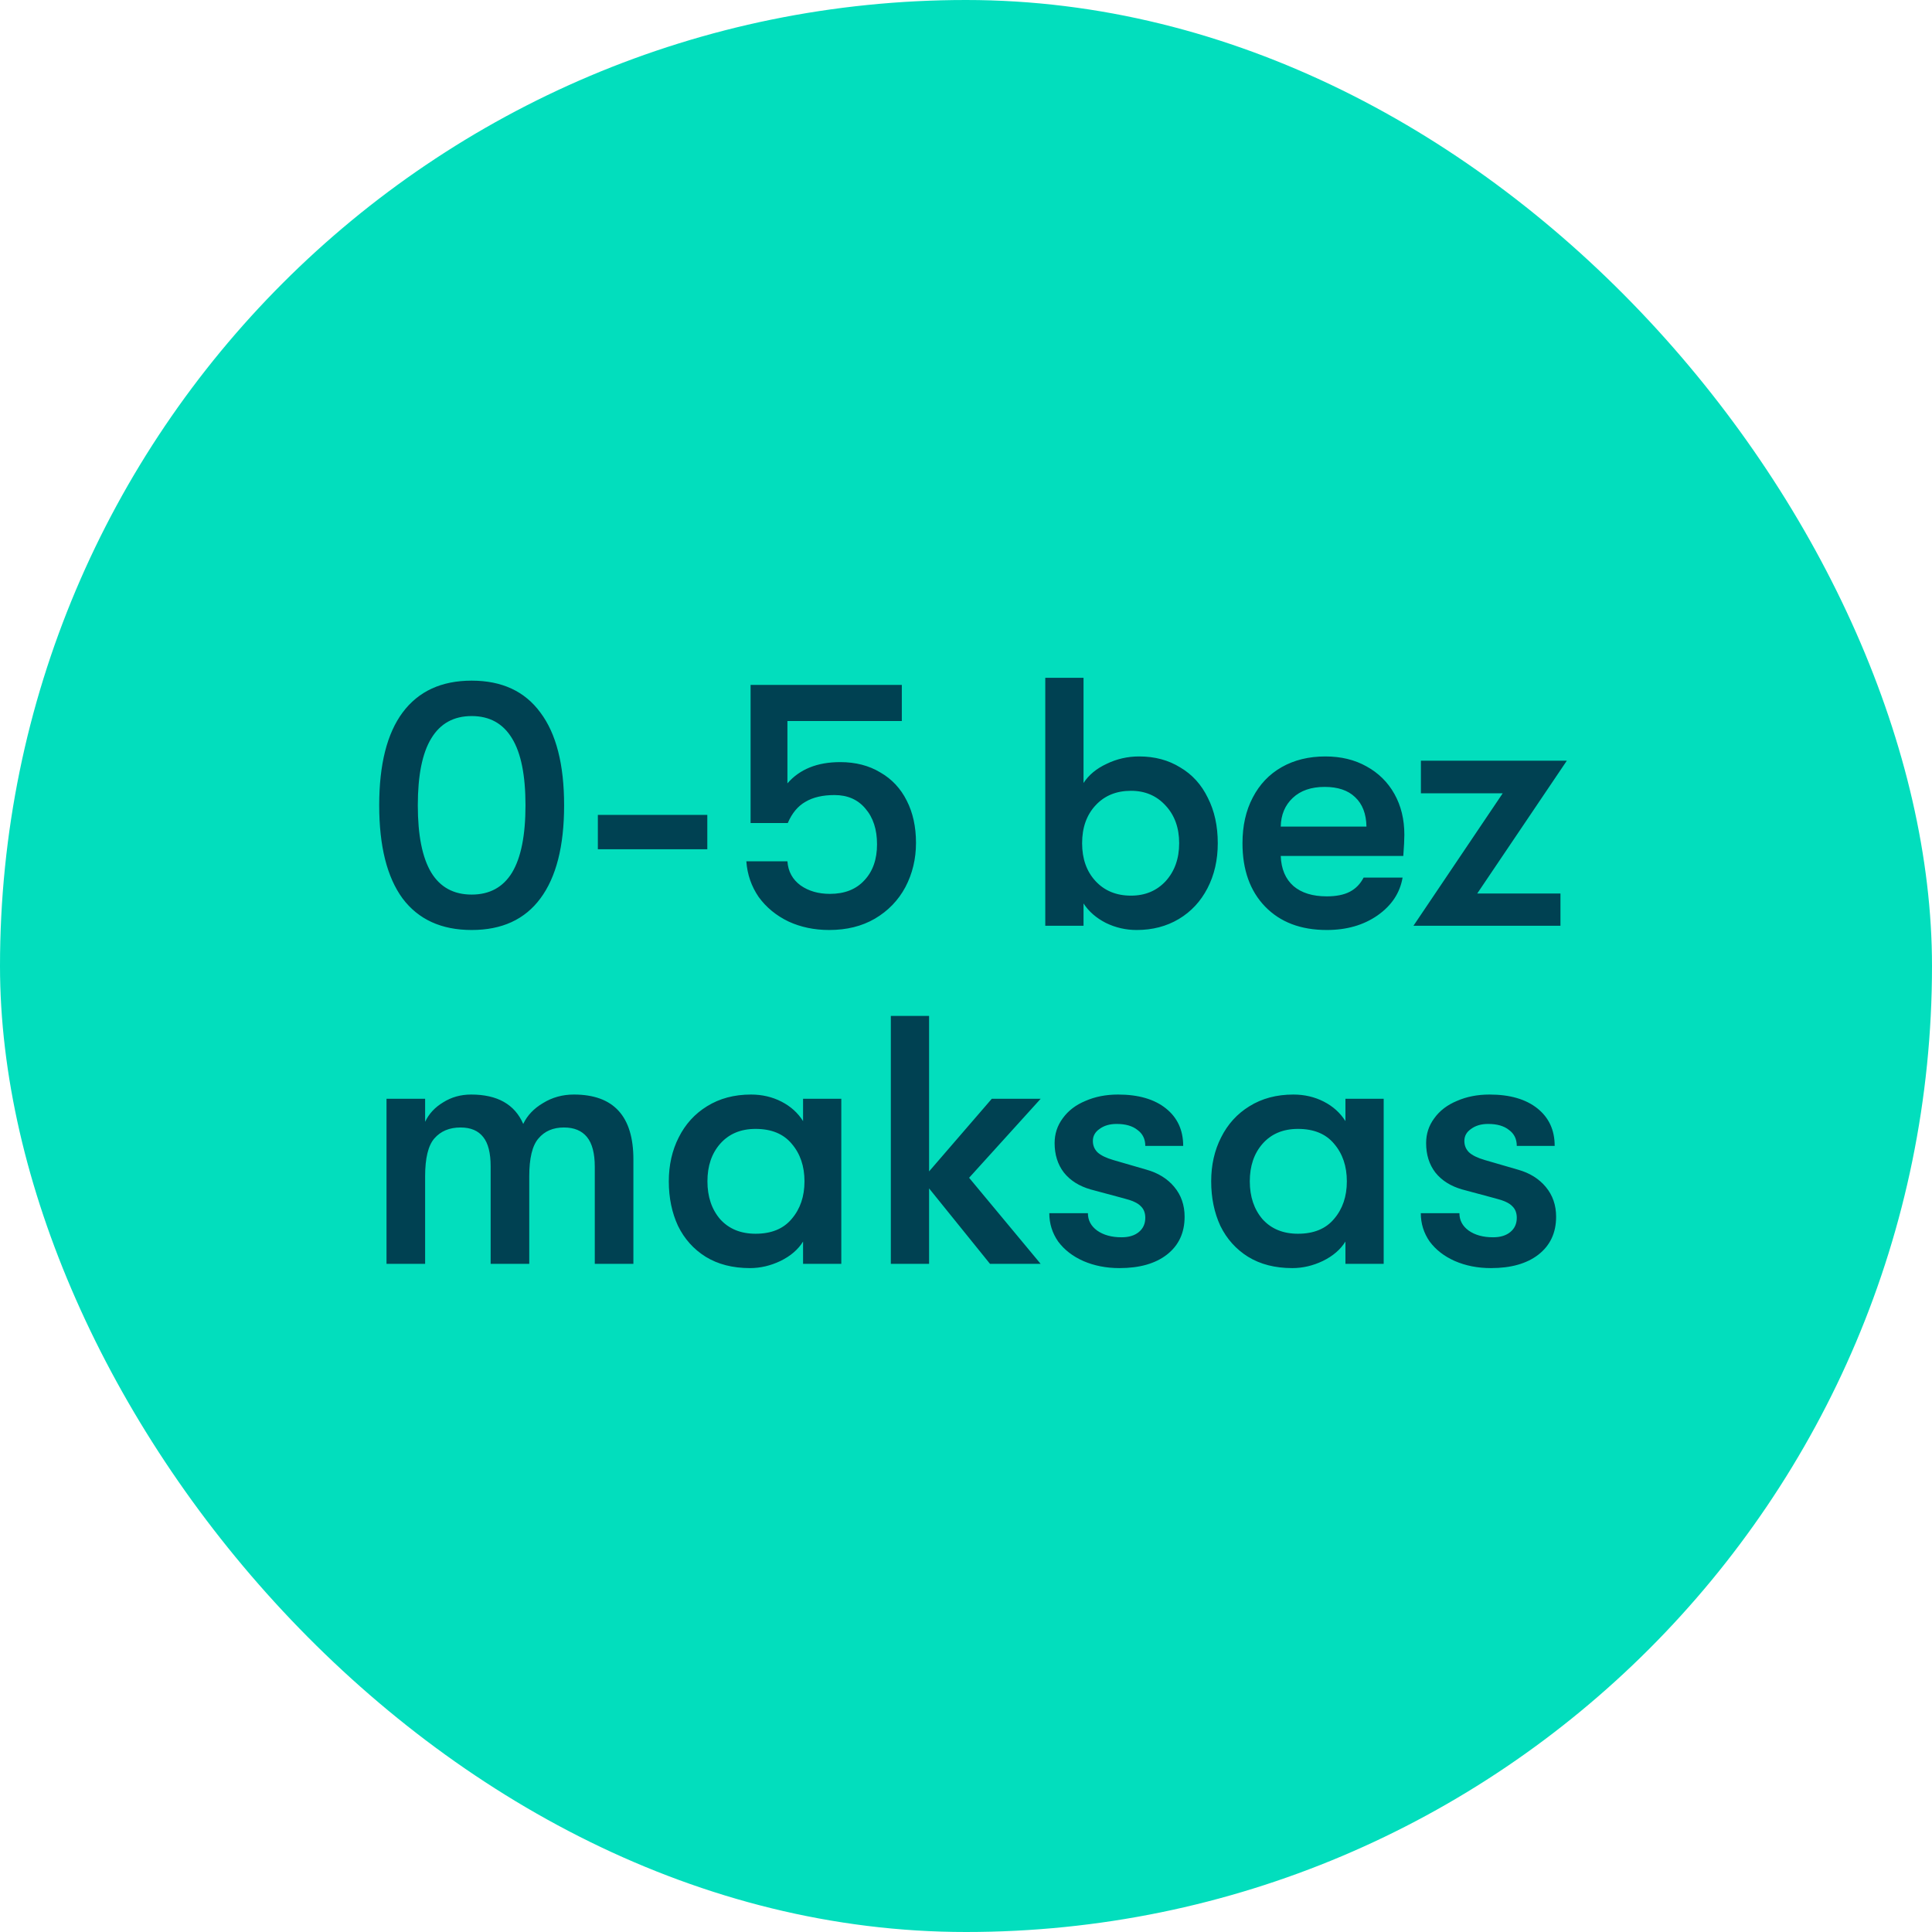
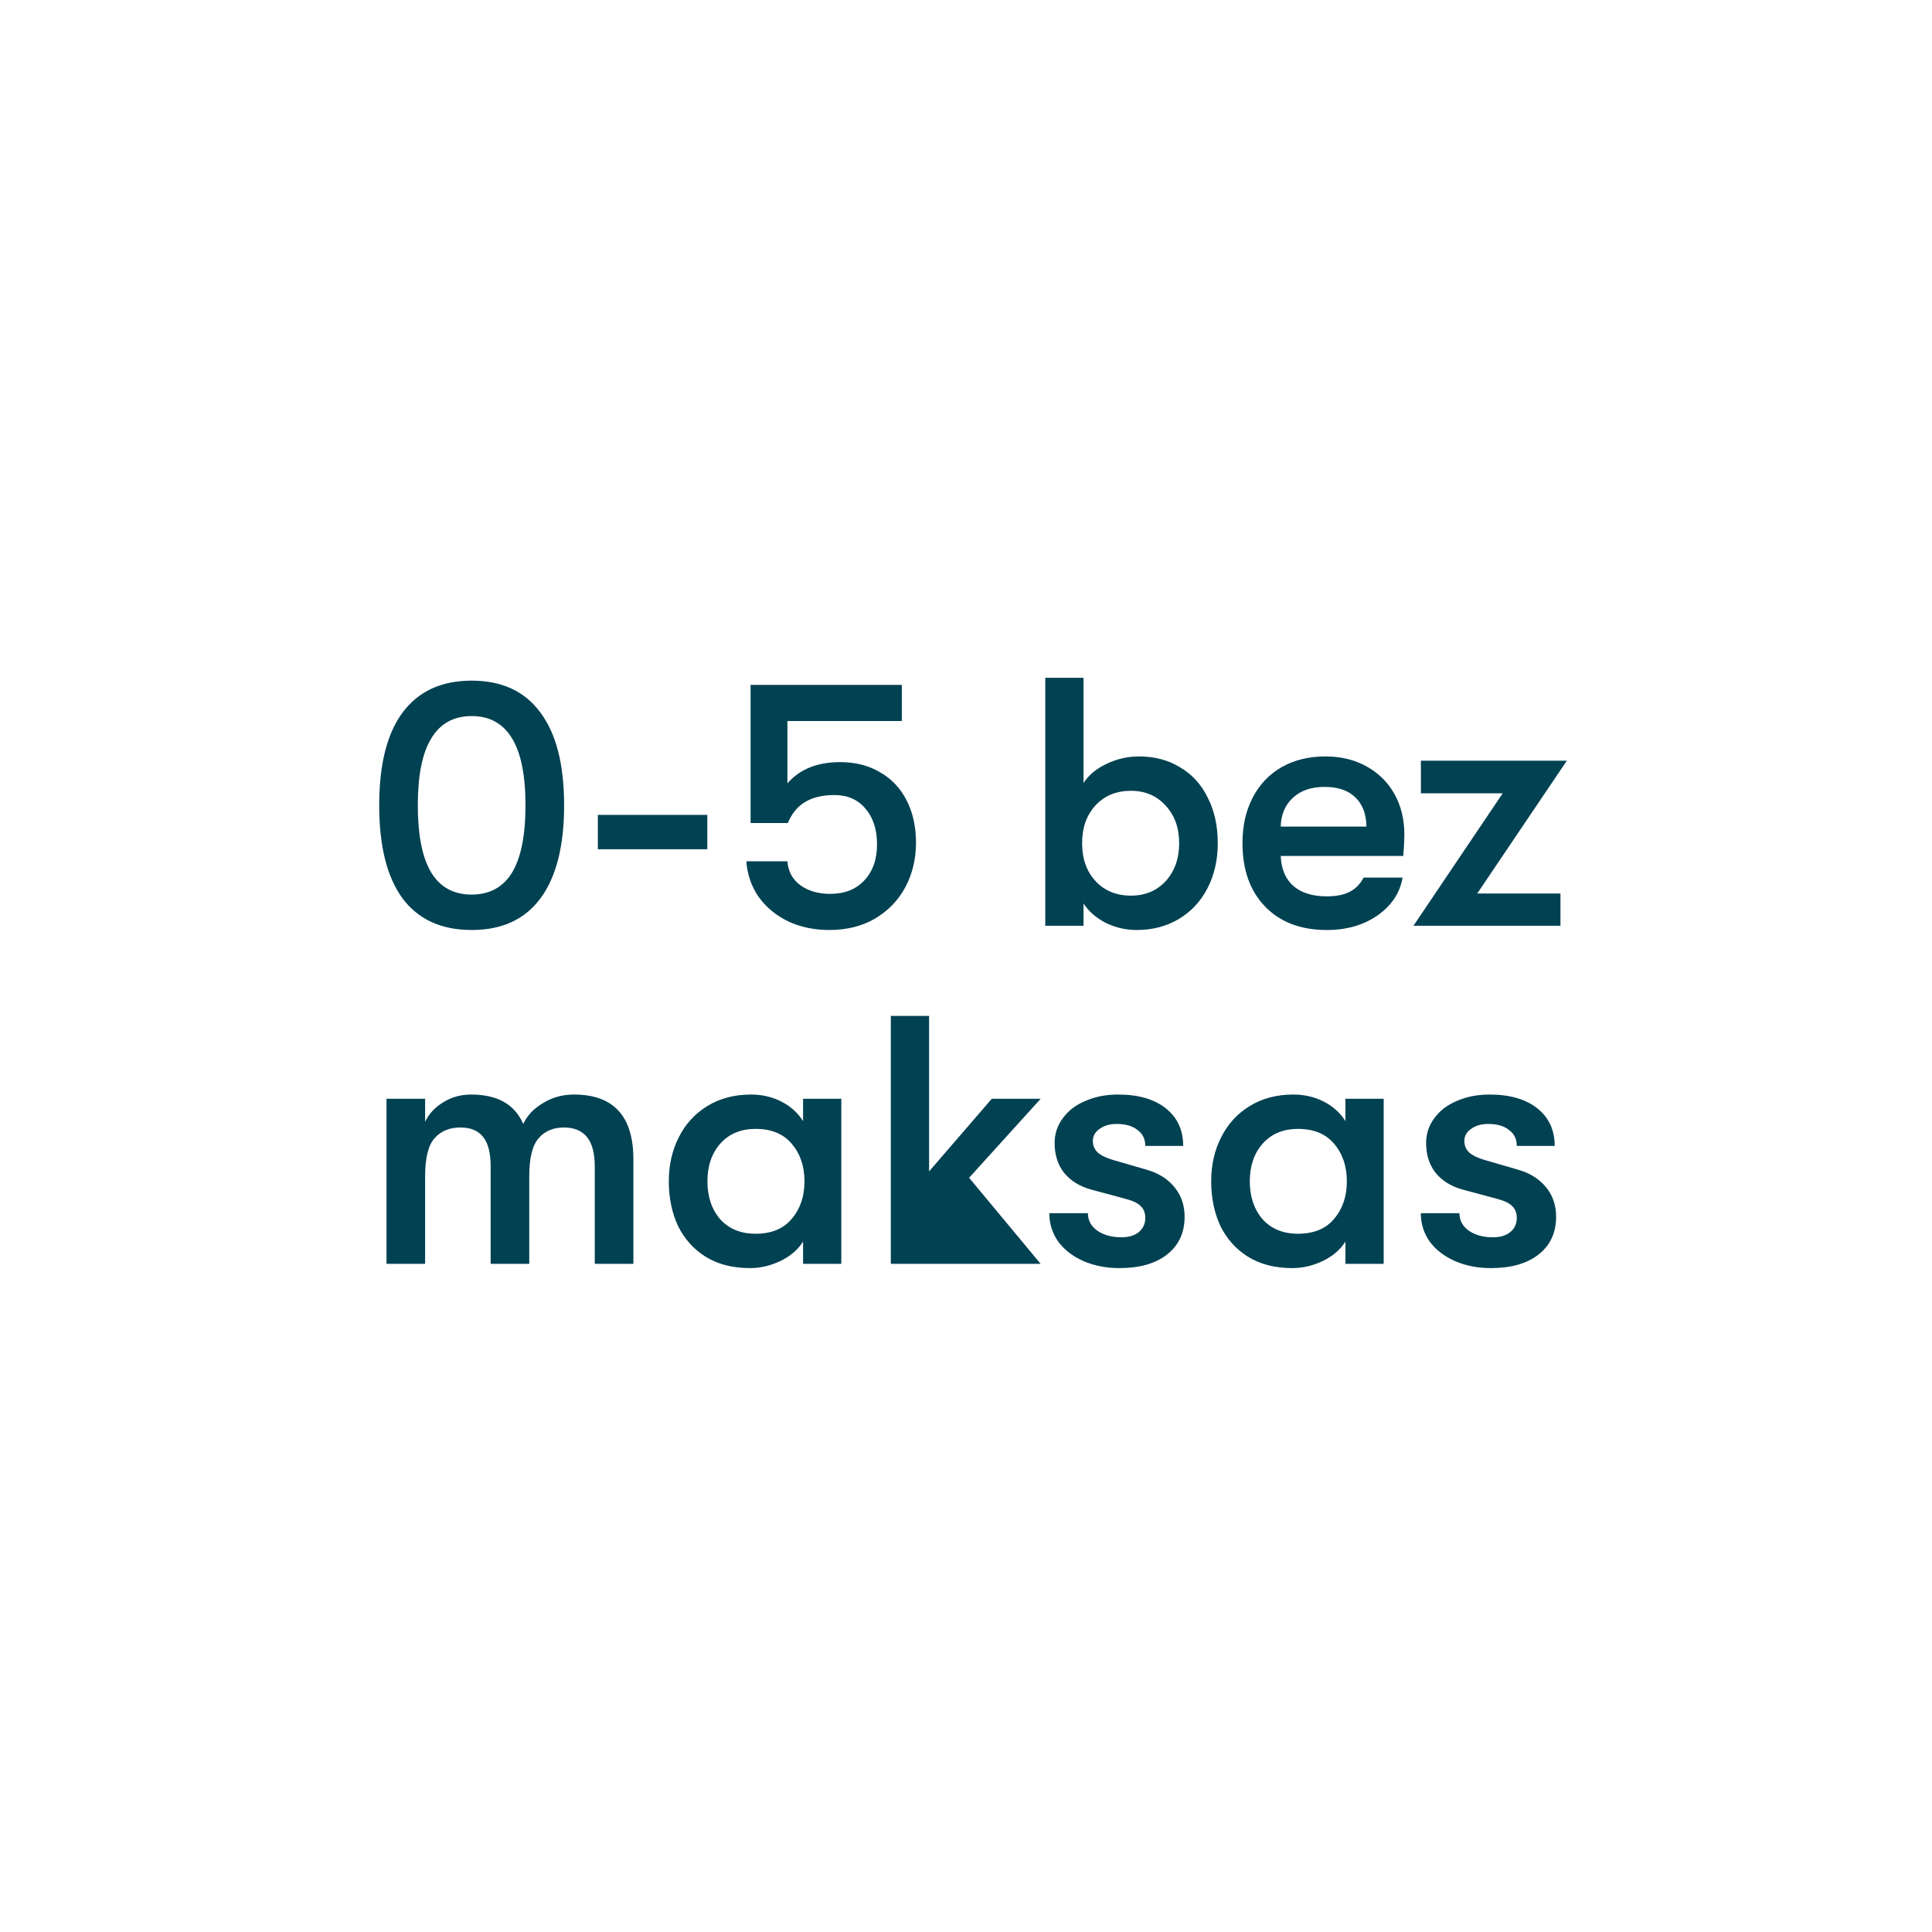
<svg xmlns="http://www.w3.org/2000/svg" width="120" height="120" viewBox="0 0 120 120" fill="none">
-   <rect width="120" height="120" rx="60" fill="#02DEBD" />
-   <path d="M29.296 57.764C27.418 57.764 25.988 57.111 25.006 55.806C24.038 54.486 23.553 52.557 23.553 50.02C23.553 47.483 24.038 45.561 25.006 44.256C25.988 42.936 27.418 42.276 29.296 42.276C31.173 42.276 32.596 42.936 33.563 44.256C34.546 45.561 35.038 47.483 35.038 50.02C35.038 52.557 34.546 54.486 33.563 55.806C32.596 57.111 31.173 57.764 29.296 57.764ZM29.296 55.564C30.41 55.564 31.246 55.109 31.803 54.2C32.361 53.276 32.639 51.883 32.639 50.02C32.639 48.157 32.361 46.771 31.803 45.862C31.246 44.938 30.41 44.476 29.296 44.476C28.181 44.476 27.345 44.938 26.788 45.862C26.23 46.771 25.951 48.157 25.951 50.02C25.951 51.883 26.23 53.276 26.788 54.2C27.345 55.109 28.181 55.564 29.296 55.564ZM37.134 50.614H43.932V52.748H37.134V50.614ZM51.504 57.764C50.58 57.764 49.737 57.588 48.974 57.236C48.212 56.869 47.596 56.363 47.126 55.718C46.672 55.058 46.415 54.317 46.356 53.496H48.908C48.952 54.127 49.224 54.625 49.722 54.992C50.221 55.344 50.83 55.52 51.548 55.52C52.458 55.52 53.169 55.241 53.682 54.684C54.21 54.127 54.474 53.379 54.474 52.44C54.474 51.516 54.232 50.775 53.748 50.218C53.279 49.661 52.641 49.382 51.834 49.382C51.101 49.382 50.499 49.521 50.03 49.8C49.561 50.064 49.194 50.504 48.93 51.12H46.62V42.54H56.014V44.784H48.908V48.656C49.671 47.776 50.764 47.336 52.186 47.336C53.139 47.336 53.968 47.549 54.672 47.974C55.391 48.385 55.941 48.971 56.322 49.734C56.703 50.482 56.894 51.355 56.894 52.352C56.894 53.349 56.674 54.266 56.234 55.102C55.794 55.923 55.163 56.576 54.342 57.06C53.535 57.529 52.59 57.764 51.504 57.764ZM70.754 46.984C71.722 46.984 72.573 47.211 73.306 47.666C74.054 48.106 74.626 48.737 75.022 49.558C75.433 50.365 75.638 51.303 75.638 52.374C75.638 53.415 75.425 54.347 75 55.168C74.575 55.989 73.981 56.627 73.218 57.082C72.455 57.537 71.582 57.764 70.6 57.764C69.925 57.764 69.287 57.617 68.686 57.324C68.085 57.016 67.623 56.613 67.3 56.114V57.5H64.924V42.1H67.3V48.634C67.623 48.135 68.099 47.739 68.73 47.446C69.361 47.138 70.035 46.984 70.754 46.984ZM70.248 55.63C71.128 55.63 71.847 55.329 72.404 54.728C72.961 54.112 73.24 53.327 73.24 52.374C73.24 51.421 72.961 50.643 72.404 50.042C71.847 49.426 71.128 49.118 70.248 49.118C69.338 49.118 68.605 49.419 68.048 50.02C67.49 50.621 67.212 51.406 67.212 52.374C67.212 53.342 67.49 54.127 68.048 54.728C68.605 55.329 69.338 55.63 70.248 55.63ZM87.227 51.846C87.227 52.154 87.205 52.594 87.161 53.166H79.549C79.579 53.973 79.843 54.596 80.341 55.036C80.84 55.461 81.529 55.674 82.409 55.674C82.996 55.674 83.473 55.579 83.839 55.388C84.206 55.197 84.492 54.904 84.697 54.508H87.117C86.956 55.461 86.435 56.246 85.555 56.862C84.69 57.463 83.641 57.764 82.409 57.764C80.796 57.764 79.52 57.28 78.581 56.312C77.643 55.344 77.173 54.031 77.173 52.374C77.173 51.289 77.386 50.343 77.811 49.536C78.237 48.715 78.838 48.084 79.615 47.644C80.393 47.204 81.295 46.984 82.321 46.984C83.289 46.984 84.14 47.189 84.873 47.6C85.621 48.011 86.201 48.583 86.611 49.316C87.022 50.049 87.227 50.893 87.227 51.846ZM84.873 51.34C84.859 50.548 84.624 49.939 84.169 49.514C83.729 49.089 83.099 48.876 82.277 48.876C81.441 48.876 80.781 49.103 80.297 49.558C79.813 50.013 79.564 50.607 79.549 51.34H84.873ZM93.337 49.272H88.255V47.248H97.319L91.753 55.498H96.923V57.5H87.793L93.337 49.272ZM24.007 68.248H26.405V69.678C26.64 69.179 27.014 68.776 27.527 68.468C28.04 68.145 28.619 67.984 29.265 67.984C30.893 67.984 31.971 68.593 32.499 69.81C32.748 69.282 33.159 68.849 33.731 68.512C34.303 68.16 34.941 67.984 35.645 67.984C38.109 67.984 39.341 69.326 39.341 72.01V78.5H36.943V72.472C36.943 71.636 36.782 71.02 36.459 70.624C36.136 70.228 35.66 70.03 35.029 70.03C34.354 70.03 33.826 70.257 33.445 70.712C33.063 71.152 32.873 71.937 32.873 73.066V78.5H30.475V72.45C30.475 71.614 30.321 71.005 30.013 70.624C29.705 70.228 29.235 70.03 28.605 70.03C27.916 70.03 27.373 70.257 26.977 70.712C26.596 71.152 26.405 71.937 26.405 73.066V78.5H24.007V68.248ZM46.58 78.764C45.509 78.764 44.592 78.529 43.83 78.06C43.081 77.591 42.51 76.953 42.114 76.146C41.732 75.325 41.541 74.401 41.541 73.374C41.541 72.362 41.747 71.453 42.157 70.646C42.568 69.825 43.155 69.179 43.917 68.71C44.695 68.226 45.604 67.984 46.645 67.984C47.335 67.984 47.965 68.131 48.538 68.424C49.109 68.717 49.557 69.121 49.88 69.634V68.248H52.255V78.5H49.88V77.114C49.572 77.613 49.102 78.016 48.471 78.324C47.855 78.617 47.225 78.764 46.58 78.764ZM46.931 76.63C47.914 76.63 48.662 76.322 49.175 75.706C49.703 75.09 49.968 74.313 49.968 73.374C49.968 72.435 49.703 71.658 49.175 71.042C48.662 70.426 47.914 70.118 46.931 70.118C46.008 70.118 45.274 70.426 44.731 71.042C44.203 71.643 43.94 72.421 43.94 73.374C43.94 74.327 44.203 75.112 44.731 75.728C45.274 76.329 46.008 76.63 46.931 76.63ZM60.193 73.154L64.637 78.5H61.491L57.707 73.814V78.5H55.331V63.1H57.707V72.758L61.601 68.248H64.637L60.193 73.154ZM69.53 78.764C68.709 78.764 67.961 78.617 67.286 78.324C66.626 78.031 66.106 77.627 65.724 77.114C65.358 76.586 65.174 75.999 65.174 75.354H67.572C67.572 75.794 67.763 76.153 68.144 76.432C68.54 76.711 69.046 76.85 69.662 76.85C70.117 76.85 70.476 76.74 70.74 76.52C71.004 76.3 71.136 76.007 71.136 75.64C71.136 75.332 71.041 75.09 70.85 74.914C70.674 74.723 70.322 74.562 69.794 74.43L67.748 73.88C67.03 73.675 66.472 73.323 66.076 72.824C65.695 72.325 65.504 71.717 65.504 70.998C65.504 70.426 65.673 69.913 66.01 69.458C66.348 68.989 66.817 68.629 67.418 68.38C68.02 68.116 68.694 67.984 69.442 67.984C70.704 67.984 71.694 68.27 72.412 68.842C73.131 69.414 73.49 70.191 73.49 71.174H71.136C71.136 70.749 70.975 70.419 70.652 70.184C70.344 69.935 69.912 69.81 69.354 69.81C68.929 69.81 68.577 69.913 68.298 70.118C68.02 70.309 67.88 70.558 67.88 70.866C67.88 71.145 67.976 71.379 68.166 71.57C68.372 71.761 68.702 71.922 69.156 72.054L71.202 72.648C71.936 72.853 72.515 73.213 72.94 73.726C73.366 74.239 73.578 74.855 73.578 75.574C73.578 76.571 73.212 77.356 72.478 77.928C71.76 78.485 70.777 78.764 69.53 78.764ZM80.267 78.764C79.196 78.764 78.28 78.529 77.517 78.06C76.769 77.591 76.197 76.953 75.801 76.146C75.42 75.325 75.229 74.401 75.229 73.374C75.229 72.362 75.434 71.453 75.845 70.646C76.256 69.825 76.842 69.179 77.605 68.71C78.382 68.226 79.292 67.984 80.333 67.984C81.022 67.984 81.653 68.131 82.225 68.424C82.797 68.717 83.244 69.121 83.567 69.634V68.248H85.943V78.5H83.567V77.114C83.259 77.613 82.79 78.016 82.159 78.324C81.543 78.617 80.912 78.764 80.267 78.764ZM80.619 76.63C81.602 76.63 82.35 76.322 82.863 75.706C83.391 75.09 83.655 74.313 83.655 73.374C83.655 72.435 83.391 71.658 82.863 71.042C82.35 70.426 81.602 70.118 80.619 70.118C79.695 70.118 78.962 70.426 78.419 71.042C77.891 71.643 77.627 72.421 77.627 73.374C77.627 74.327 77.891 75.112 78.419 75.728C78.962 76.329 79.695 76.63 80.619 76.63ZM92.605 78.764C91.783 78.764 91.035 78.617 90.361 78.324C89.701 78.031 89.18 77.627 88.799 77.114C88.432 76.586 88.249 75.999 88.249 75.354H90.647C90.647 75.794 90.837 76.153 91.219 76.432C91.615 76.711 92.121 76.85 92.737 76.85C93.191 76.85 93.55 76.74 93.814 76.52C94.079 76.3 94.21 76.007 94.21 75.64C94.21 75.332 94.115 75.09 93.924 74.914C93.749 74.723 93.397 74.562 92.868 74.43L90.823 73.88C90.104 73.675 89.546 73.323 89.15 72.824C88.769 72.325 88.579 71.717 88.579 70.998C88.579 70.426 88.747 69.913 89.085 69.458C89.422 68.989 89.891 68.629 90.493 68.38C91.094 68.116 91.769 67.984 92.516 67.984C93.778 67.984 94.768 68.27 95.487 68.842C96.205 69.414 96.564 70.191 96.564 71.174H94.21C94.21 70.749 94.049 70.419 93.727 70.184C93.418 69.935 92.986 69.81 92.428 69.81C92.003 69.81 91.651 69.913 91.373 70.118C91.094 70.309 90.954 70.558 90.954 70.866C90.954 71.145 91.05 71.379 91.24 71.57C91.446 71.761 91.776 71.922 92.231 72.054L94.276 72.648C95.01 72.853 95.589 73.213 96.014 73.726C96.44 74.239 96.653 74.855 96.653 75.574C96.653 76.571 96.286 77.356 95.552 77.928C94.834 78.485 93.851 78.764 92.605 78.764Z" fill="#004152" />
+   <path d="M29.296 57.764C27.418 57.764 25.988 57.111 25.006 55.806C24.038 54.486 23.553 52.557 23.553 50.02C23.553 47.483 24.038 45.561 25.006 44.256C25.988 42.936 27.418 42.276 29.296 42.276C31.173 42.276 32.596 42.936 33.563 44.256C34.546 45.561 35.038 47.483 35.038 50.02C35.038 52.557 34.546 54.486 33.563 55.806C32.596 57.111 31.173 57.764 29.296 57.764ZM29.296 55.564C30.41 55.564 31.246 55.109 31.803 54.2C32.361 53.276 32.639 51.883 32.639 50.02C32.639 48.157 32.361 46.771 31.803 45.862C31.246 44.938 30.41 44.476 29.296 44.476C28.181 44.476 27.345 44.938 26.788 45.862C26.23 46.771 25.951 48.157 25.951 50.02C25.951 51.883 26.23 53.276 26.788 54.2C27.345 55.109 28.181 55.564 29.296 55.564ZM37.134 50.614H43.932V52.748H37.134V50.614ZM51.504 57.764C50.58 57.764 49.737 57.588 48.974 57.236C48.212 56.869 47.596 56.363 47.126 55.718C46.672 55.058 46.415 54.317 46.356 53.496H48.908C48.952 54.127 49.224 54.625 49.722 54.992C50.221 55.344 50.83 55.52 51.548 55.52C52.458 55.52 53.169 55.241 53.682 54.684C54.21 54.127 54.474 53.379 54.474 52.44C54.474 51.516 54.232 50.775 53.748 50.218C53.279 49.661 52.641 49.382 51.834 49.382C51.101 49.382 50.499 49.521 50.03 49.8C49.561 50.064 49.194 50.504 48.93 51.12H46.62V42.54H56.014V44.784H48.908V48.656C49.671 47.776 50.764 47.336 52.186 47.336C53.139 47.336 53.968 47.549 54.672 47.974C55.391 48.385 55.941 48.971 56.322 49.734C56.703 50.482 56.894 51.355 56.894 52.352C56.894 53.349 56.674 54.266 56.234 55.102C55.794 55.923 55.163 56.576 54.342 57.06C53.535 57.529 52.59 57.764 51.504 57.764ZM70.754 46.984C71.722 46.984 72.573 47.211 73.306 47.666C74.054 48.106 74.626 48.737 75.022 49.558C75.433 50.365 75.638 51.303 75.638 52.374C75.638 53.415 75.425 54.347 75 55.168C74.575 55.989 73.981 56.627 73.218 57.082C72.455 57.537 71.582 57.764 70.6 57.764C69.925 57.764 69.287 57.617 68.686 57.324C68.085 57.016 67.623 56.613 67.3 56.114V57.5H64.924V42.1H67.3V48.634C67.623 48.135 68.099 47.739 68.73 47.446C69.361 47.138 70.035 46.984 70.754 46.984ZM70.248 55.63C71.128 55.63 71.847 55.329 72.404 54.728C72.961 54.112 73.24 53.327 73.24 52.374C73.24 51.421 72.961 50.643 72.404 50.042C71.847 49.426 71.128 49.118 70.248 49.118C69.338 49.118 68.605 49.419 68.048 50.02C67.49 50.621 67.212 51.406 67.212 52.374C67.212 53.342 67.49 54.127 68.048 54.728C68.605 55.329 69.338 55.63 70.248 55.63ZM87.227 51.846C87.227 52.154 87.205 52.594 87.161 53.166H79.549C79.579 53.973 79.843 54.596 80.341 55.036C80.84 55.461 81.529 55.674 82.409 55.674C82.996 55.674 83.473 55.579 83.839 55.388C84.206 55.197 84.492 54.904 84.697 54.508H87.117C86.956 55.461 86.435 56.246 85.555 56.862C84.69 57.463 83.641 57.764 82.409 57.764C80.796 57.764 79.52 57.28 78.581 56.312C77.643 55.344 77.173 54.031 77.173 52.374C77.173 51.289 77.386 50.343 77.811 49.536C78.237 48.715 78.838 48.084 79.615 47.644C80.393 47.204 81.295 46.984 82.321 46.984C83.289 46.984 84.14 47.189 84.873 47.6C85.621 48.011 86.201 48.583 86.611 49.316C87.022 50.049 87.227 50.893 87.227 51.846ZM84.873 51.34C84.859 50.548 84.624 49.939 84.169 49.514C83.729 49.089 83.099 48.876 82.277 48.876C81.441 48.876 80.781 49.103 80.297 49.558C79.813 50.013 79.564 50.607 79.549 51.34H84.873ZM93.337 49.272H88.255V47.248H97.319L91.753 55.498H96.923V57.5H87.793L93.337 49.272ZM24.007 68.248H26.405V69.678C26.64 69.179 27.014 68.776 27.527 68.468C28.04 68.145 28.619 67.984 29.265 67.984C30.893 67.984 31.971 68.593 32.499 69.81C32.748 69.282 33.159 68.849 33.731 68.512C34.303 68.16 34.941 67.984 35.645 67.984C38.109 67.984 39.341 69.326 39.341 72.01V78.5H36.943V72.472C36.943 71.636 36.782 71.02 36.459 70.624C36.136 70.228 35.66 70.03 35.029 70.03C34.354 70.03 33.826 70.257 33.445 70.712C33.063 71.152 32.873 71.937 32.873 73.066V78.5H30.475V72.45C30.475 71.614 30.321 71.005 30.013 70.624C29.705 70.228 29.235 70.03 28.605 70.03C27.916 70.03 27.373 70.257 26.977 70.712C26.596 71.152 26.405 71.937 26.405 73.066V78.5H24.007V68.248ZM46.58 78.764C45.509 78.764 44.592 78.529 43.83 78.06C43.081 77.591 42.51 76.953 42.114 76.146C41.732 75.325 41.541 74.401 41.541 73.374C41.541 72.362 41.747 71.453 42.157 70.646C42.568 69.825 43.155 69.179 43.917 68.71C44.695 68.226 45.604 67.984 46.645 67.984C47.335 67.984 47.965 68.131 48.538 68.424C49.109 68.717 49.557 69.121 49.88 69.634V68.248H52.255V78.5H49.88V77.114C49.572 77.613 49.102 78.016 48.471 78.324C47.855 78.617 47.225 78.764 46.58 78.764ZM46.931 76.63C47.914 76.63 48.662 76.322 49.175 75.706C49.703 75.09 49.968 74.313 49.968 73.374C49.968 72.435 49.703 71.658 49.175 71.042C48.662 70.426 47.914 70.118 46.931 70.118C46.008 70.118 45.274 70.426 44.731 71.042C44.203 71.643 43.94 72.421 43.94 73.374C43.94 74.327 44.203 75.112 44.731 75.728C45.274 76.329 46.008 76.63 46.931 76.63ZM60.193 73.154L64.637 78.5H61.491V78.5H55.331V63.1H57.707V72.758L61.601 68.248H64.637L60.193 73.154ZM69.53 78.764C68.709 78.764 67.961 78.617 67.286 78.324C66.626 78.031 66.106 77.627 65.724 77.114C65.358 76.586 65.174 75.999 65.174 75.354H67.572C67.572 75.794 67.763 76.153 68.144 76.432C68.54 76.711 69.046 76.85 69.662 76.85C70.117 76.85 70.476 76.74 70.74 76.52C71.004 76.3 71.136 76.007 71.136 75.64C71.136 75.332 71.041 75.09 70.85 74.914C70.674 74.723 70.322 74.562 69.794 74.43L67.748 73.88C67.03 73.675 66.472 73.323 66.076 72.824C65.695 72.325 65.504 71.717 65.504 70.998C65.504 70.426 65.673 69.913 66.01 69.458C66.348 68.989 66.817 68.629 67.418 68.38C68.02 68.116 68.694 67.984 69.442 67.984C70.704 67.984 71.694 68.27 72.412 68.842C73.131 69.414 73.49 70.191 73.49 71.174H71.136C71.136 70.749 70.975 70.419 70.652 70.184C70.344 69.935 69.912 69.81 69.354 69.81C68.929 69.81 68.577 69.913 68.298 70.118C68.02 70.309 67.88 70.558 67.88 70.866C67.88 71.145 67.976 71.379 68.166 71.57C68.372 71.761 68.702 71.922 69.156 72.054L71.202 72.648C71.936 72.853 72.515 73.213 72.94 73.726C73.366 74.239 73.578 74.855 73.578 75.574C73.578 76.571 73.212 77.356 72.478 77.928C71.76 78.485 70.777 78.764 69.53 78.764ZM80.267 78.764C79.196 78.764 78.28 78.529 77.517 78.06C76.769 77.591 76.197 76.953 75.801 76.146C75.42 75.325 75.229 74.401 75.229 73.374C75.229 72.362 75.434 71.453 75.845 70.646C76.256 69.825 76.842 69.179 77.605 68.71C78.382 68.226 79.292 67.984 80.333 67.984C81.022 67.984 81.653 68.131 82.225 68.424C82.797 68.717 83.244 69.121 83.567 69.634V68.248H85.943V78.5H83.567V77.114C83.259 77.613 82.79 78.016 82.159 78.324C81.543 78.617 80.912 78.764 80.267 78.764ZM80.619 76.63C81.602 76.63 82.35 76.322 82.863 75.706C83.391 75.09 83.655 74.313 83.655 73.374C83.655 72.435 83.391 71.658 82.863 71.042C82.35 70.426 81.602 70.118 80.619 70.118C79.695 70.118 78.962 70.426 78.419 71.042C77.891 71.643 77.627 72.421 77.627 73.374C77.627 74.327 77.891 75.112 78.419 75.728C78.962 76.329 79.695 76.63 80.619 76.63ZM92.605 78.764C91.783 78.764 91.035 78.617 90.361 78.324C89.701 78.031 89.18 77.627 88.799 77.114C88.432 76.586 88.249 75.999 88.249 75.354H90.647C90.647 75.794 90.837 76.153 91.219 76.432C91.615 76.711 92.121 76.85 92.737 76.85C93.191 76.85 93.55 76.74 93.814 76.52C94.079 76.3 94.21 76.007 94.21 75.64C94.21 75.332 94.115 75.09 93.924 74.914C93.749 74.723 93.397 74.562 92.868 74.43L90.823 73.88C90.104 73.675 89.546 73.323 89.15 72.824C88.769 72.325 88.579 71.717 88.579 70.998C88.579 70.426 88.747 69.913 89.085 69.458C89.422 68.989 89.891 68.629 90.493 68.38C91.094 68.116 91.769 67.984 92.516 67.984C93.778 67.984 94.768 68.27 95.487 68.842C96.205 69.414 96.564 70.191 96.564 71.174H94.21C94.21 70.749 94.049 70.419 93.727 70.184C93.418 69.935 92.986 69.81 92.428 69.81C92.003 69.81 91.651 69.913 91.373 70.118C91.094 70.309 90.954 70.558 90.954 70.866C90.954 71.145 91.05 71.379 91.24 71.57C91.446 71.761 91.776 71.922 92.231 72.054L94.276 72.648C95.01 72.853 95.589 73.213 96.014 73.726C96.44 74.239 96.653 74.855 96.653 75.574C96.653 76.571 96.286 77.356 95.552 77.928C94.834 78.485 93.851 78.764 92.605 78.764Z" fill="#004152" />
</svg>